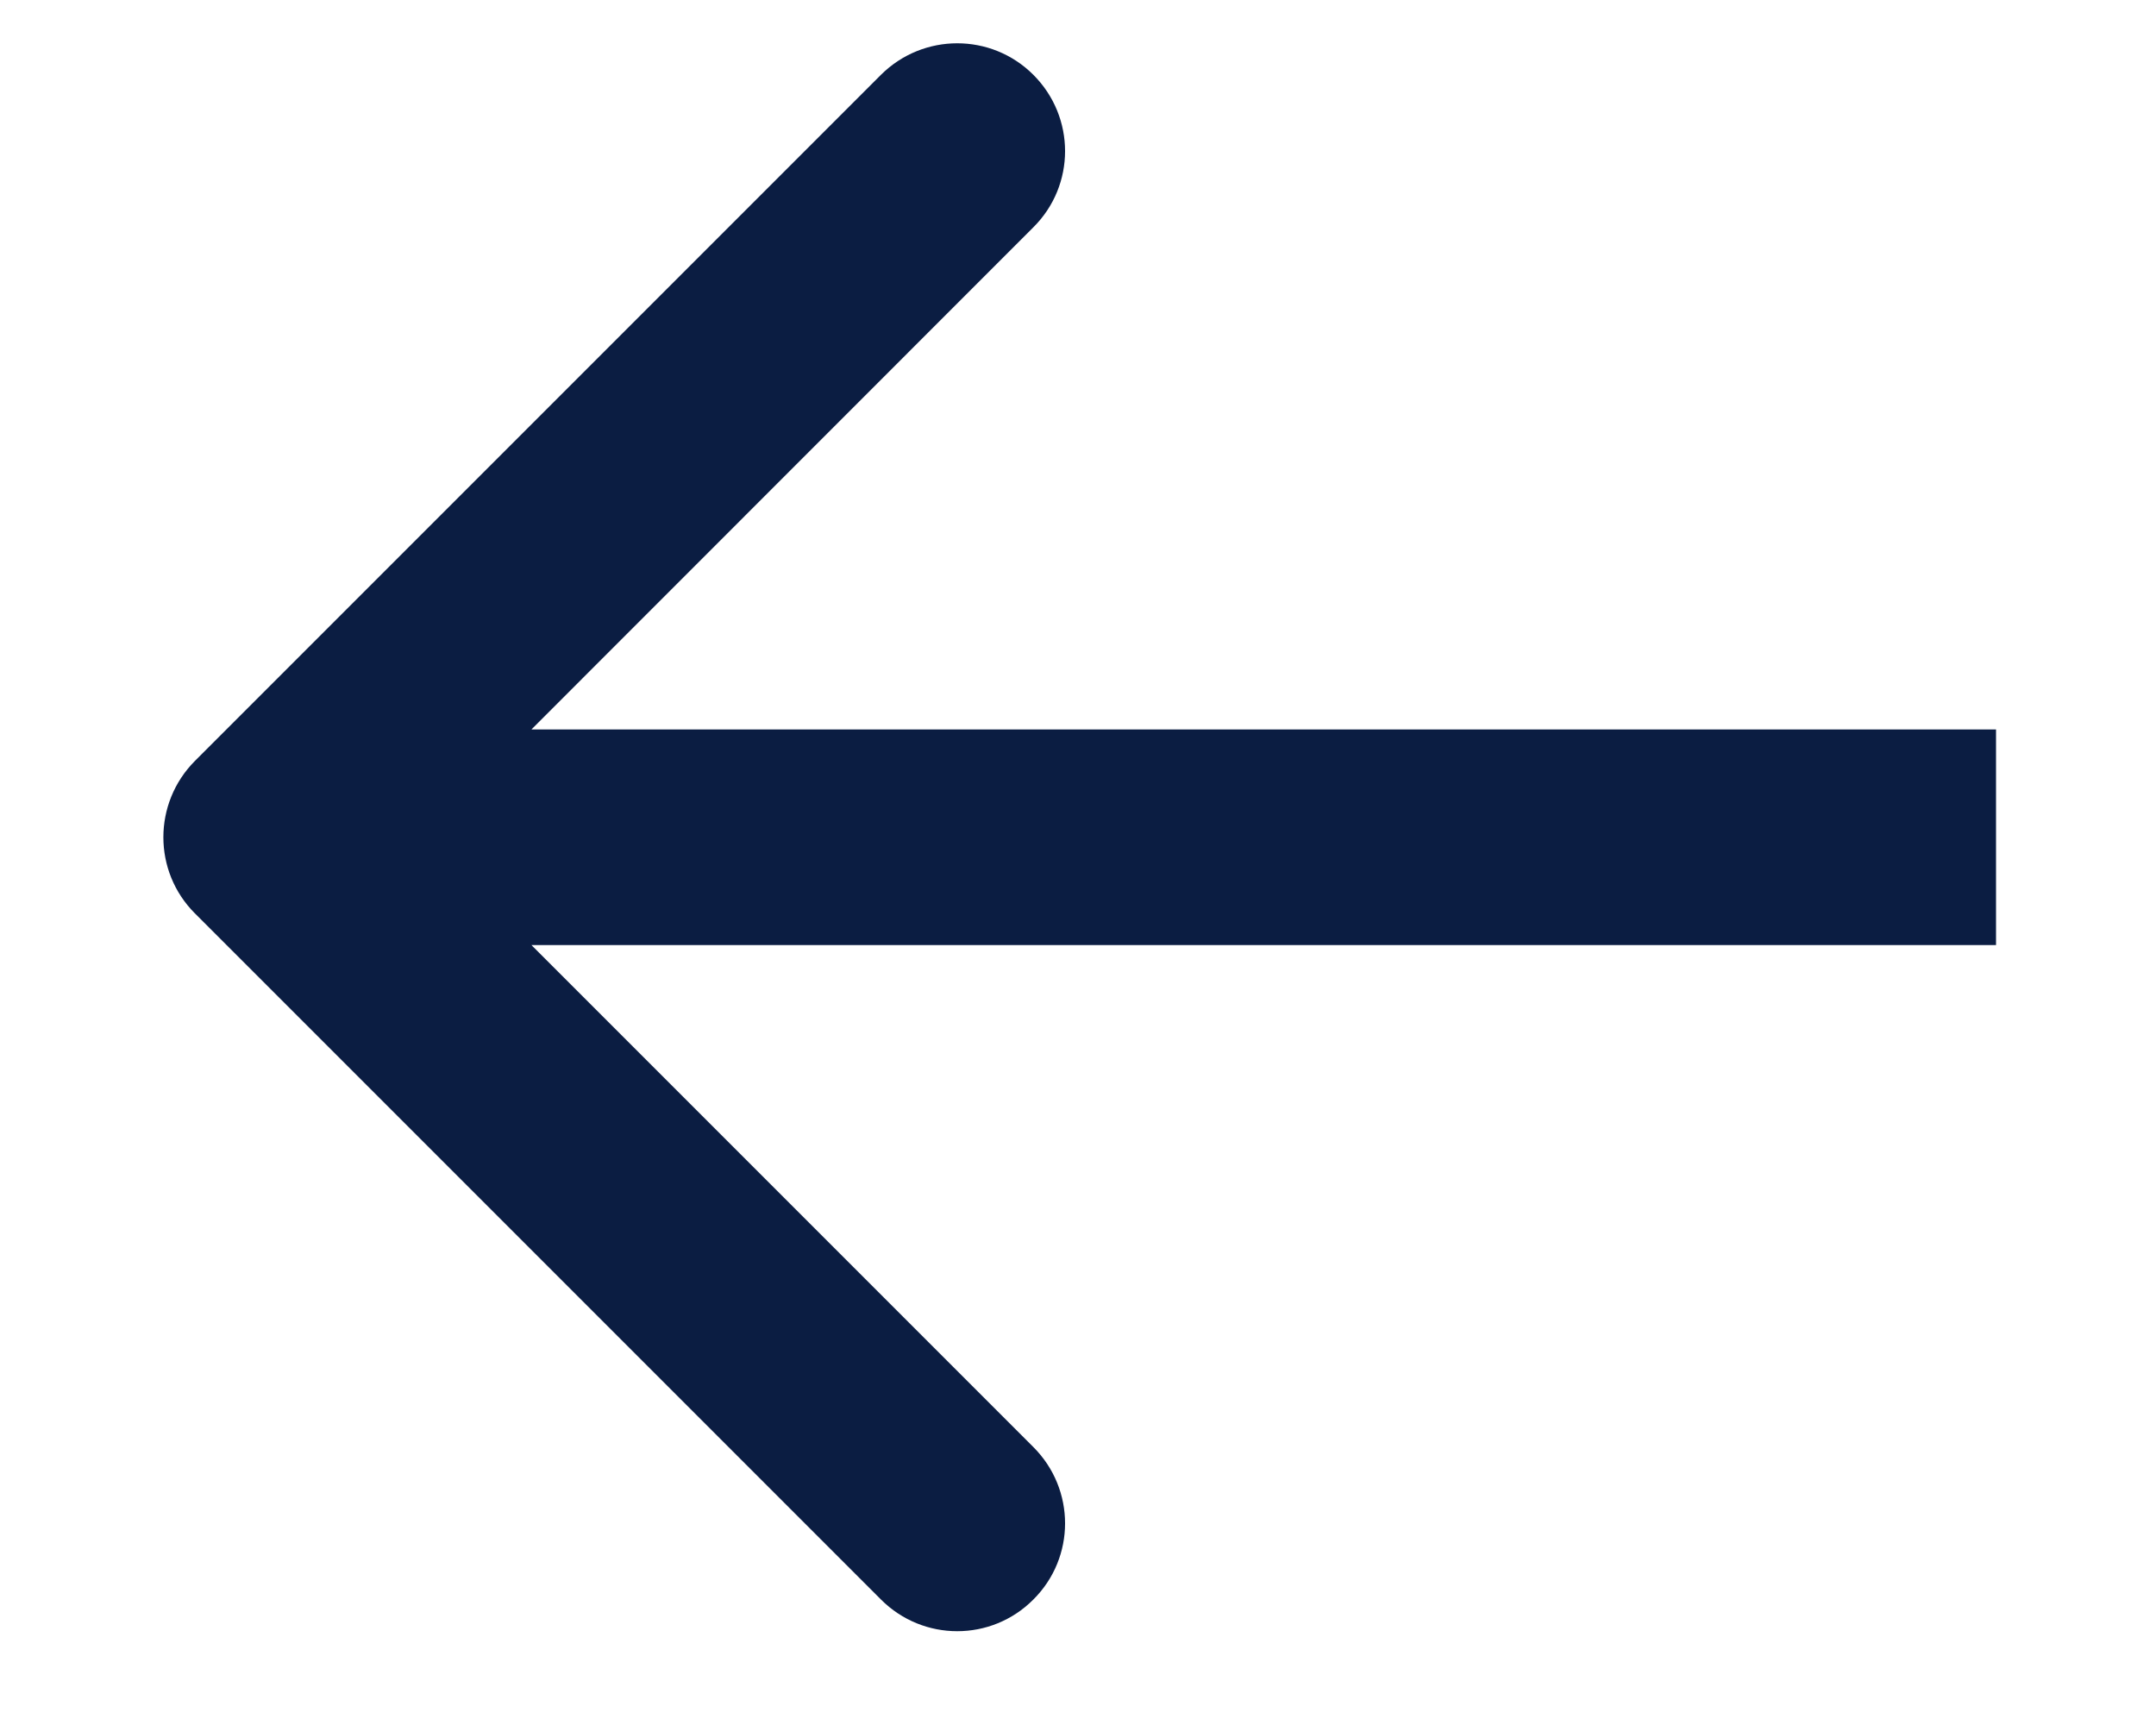
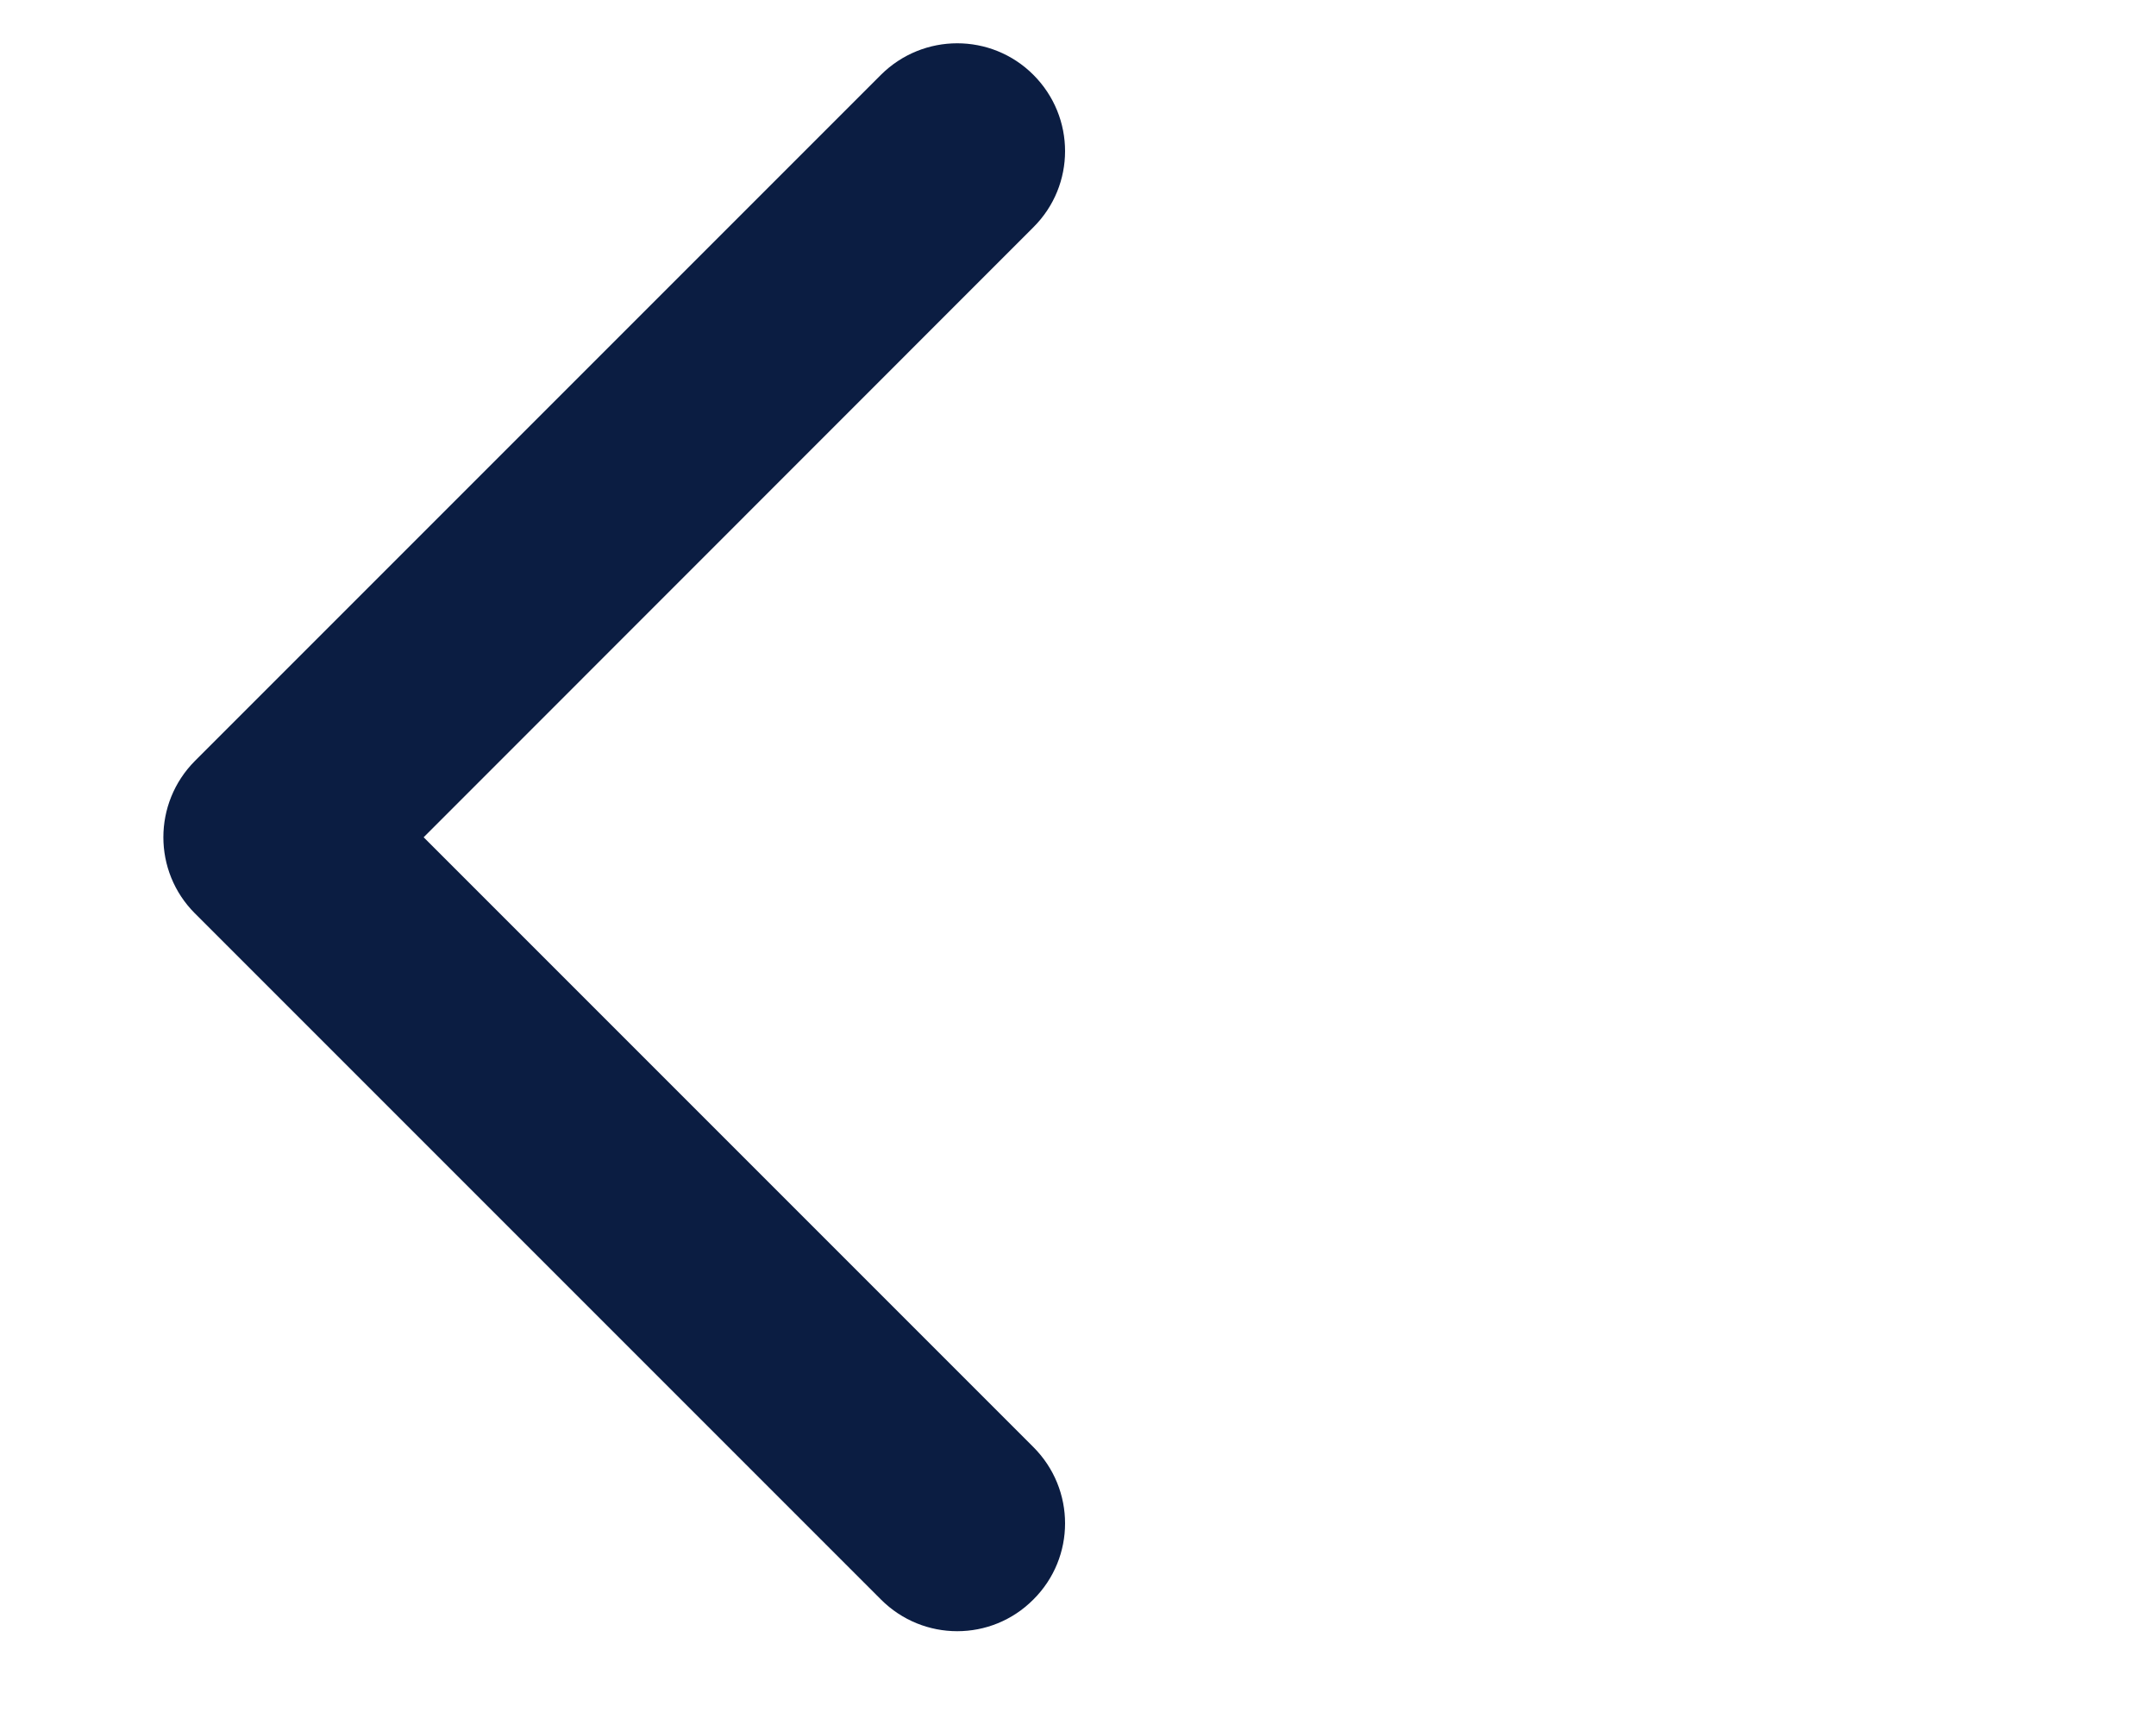
<svg xmlns="http://www.w3.org/2000/svg" width="10" height="8" viewBox="0 0 10 8" fill="none">
-   <path d="M0.904 4.236C0.709 4.041 0.709 3.725 0.904 3.529L4.086 0.347C4.282 0.152 4.598 0.152 4.793 0.347C4.989 0.543 4.989 0.859 4.793 1.054L1.965 3.883L4.793 6.711C4.989 6.907 4.989 7.223 4.793 7.418C4.598 7.614 4.282 7.614 4.086 7.418L0.904 4.236ZM9.258 4.383H1.258V3.383H9.258V4.383Z" fill="#0B1D42" />
+   <path d="M0.904 4.236C0.709 4.041 0.709 3.725 0.904 3.529L4.086 0.347C4.282 0.152 4.598 0.152 4.793 0.347C4.989 0.543 4.989 0.859 4.793 1.054L1.965 3.883L4.793 6.711C4.989 6.907 4.989 7.223 4.793 7.418C4.598 7.614 4.282 7.614 4.086 7.418L0.904 4.236ZM9.258 4.383V3.383H9.258V4.383Z" fill="#0B1D42" />
</svg>